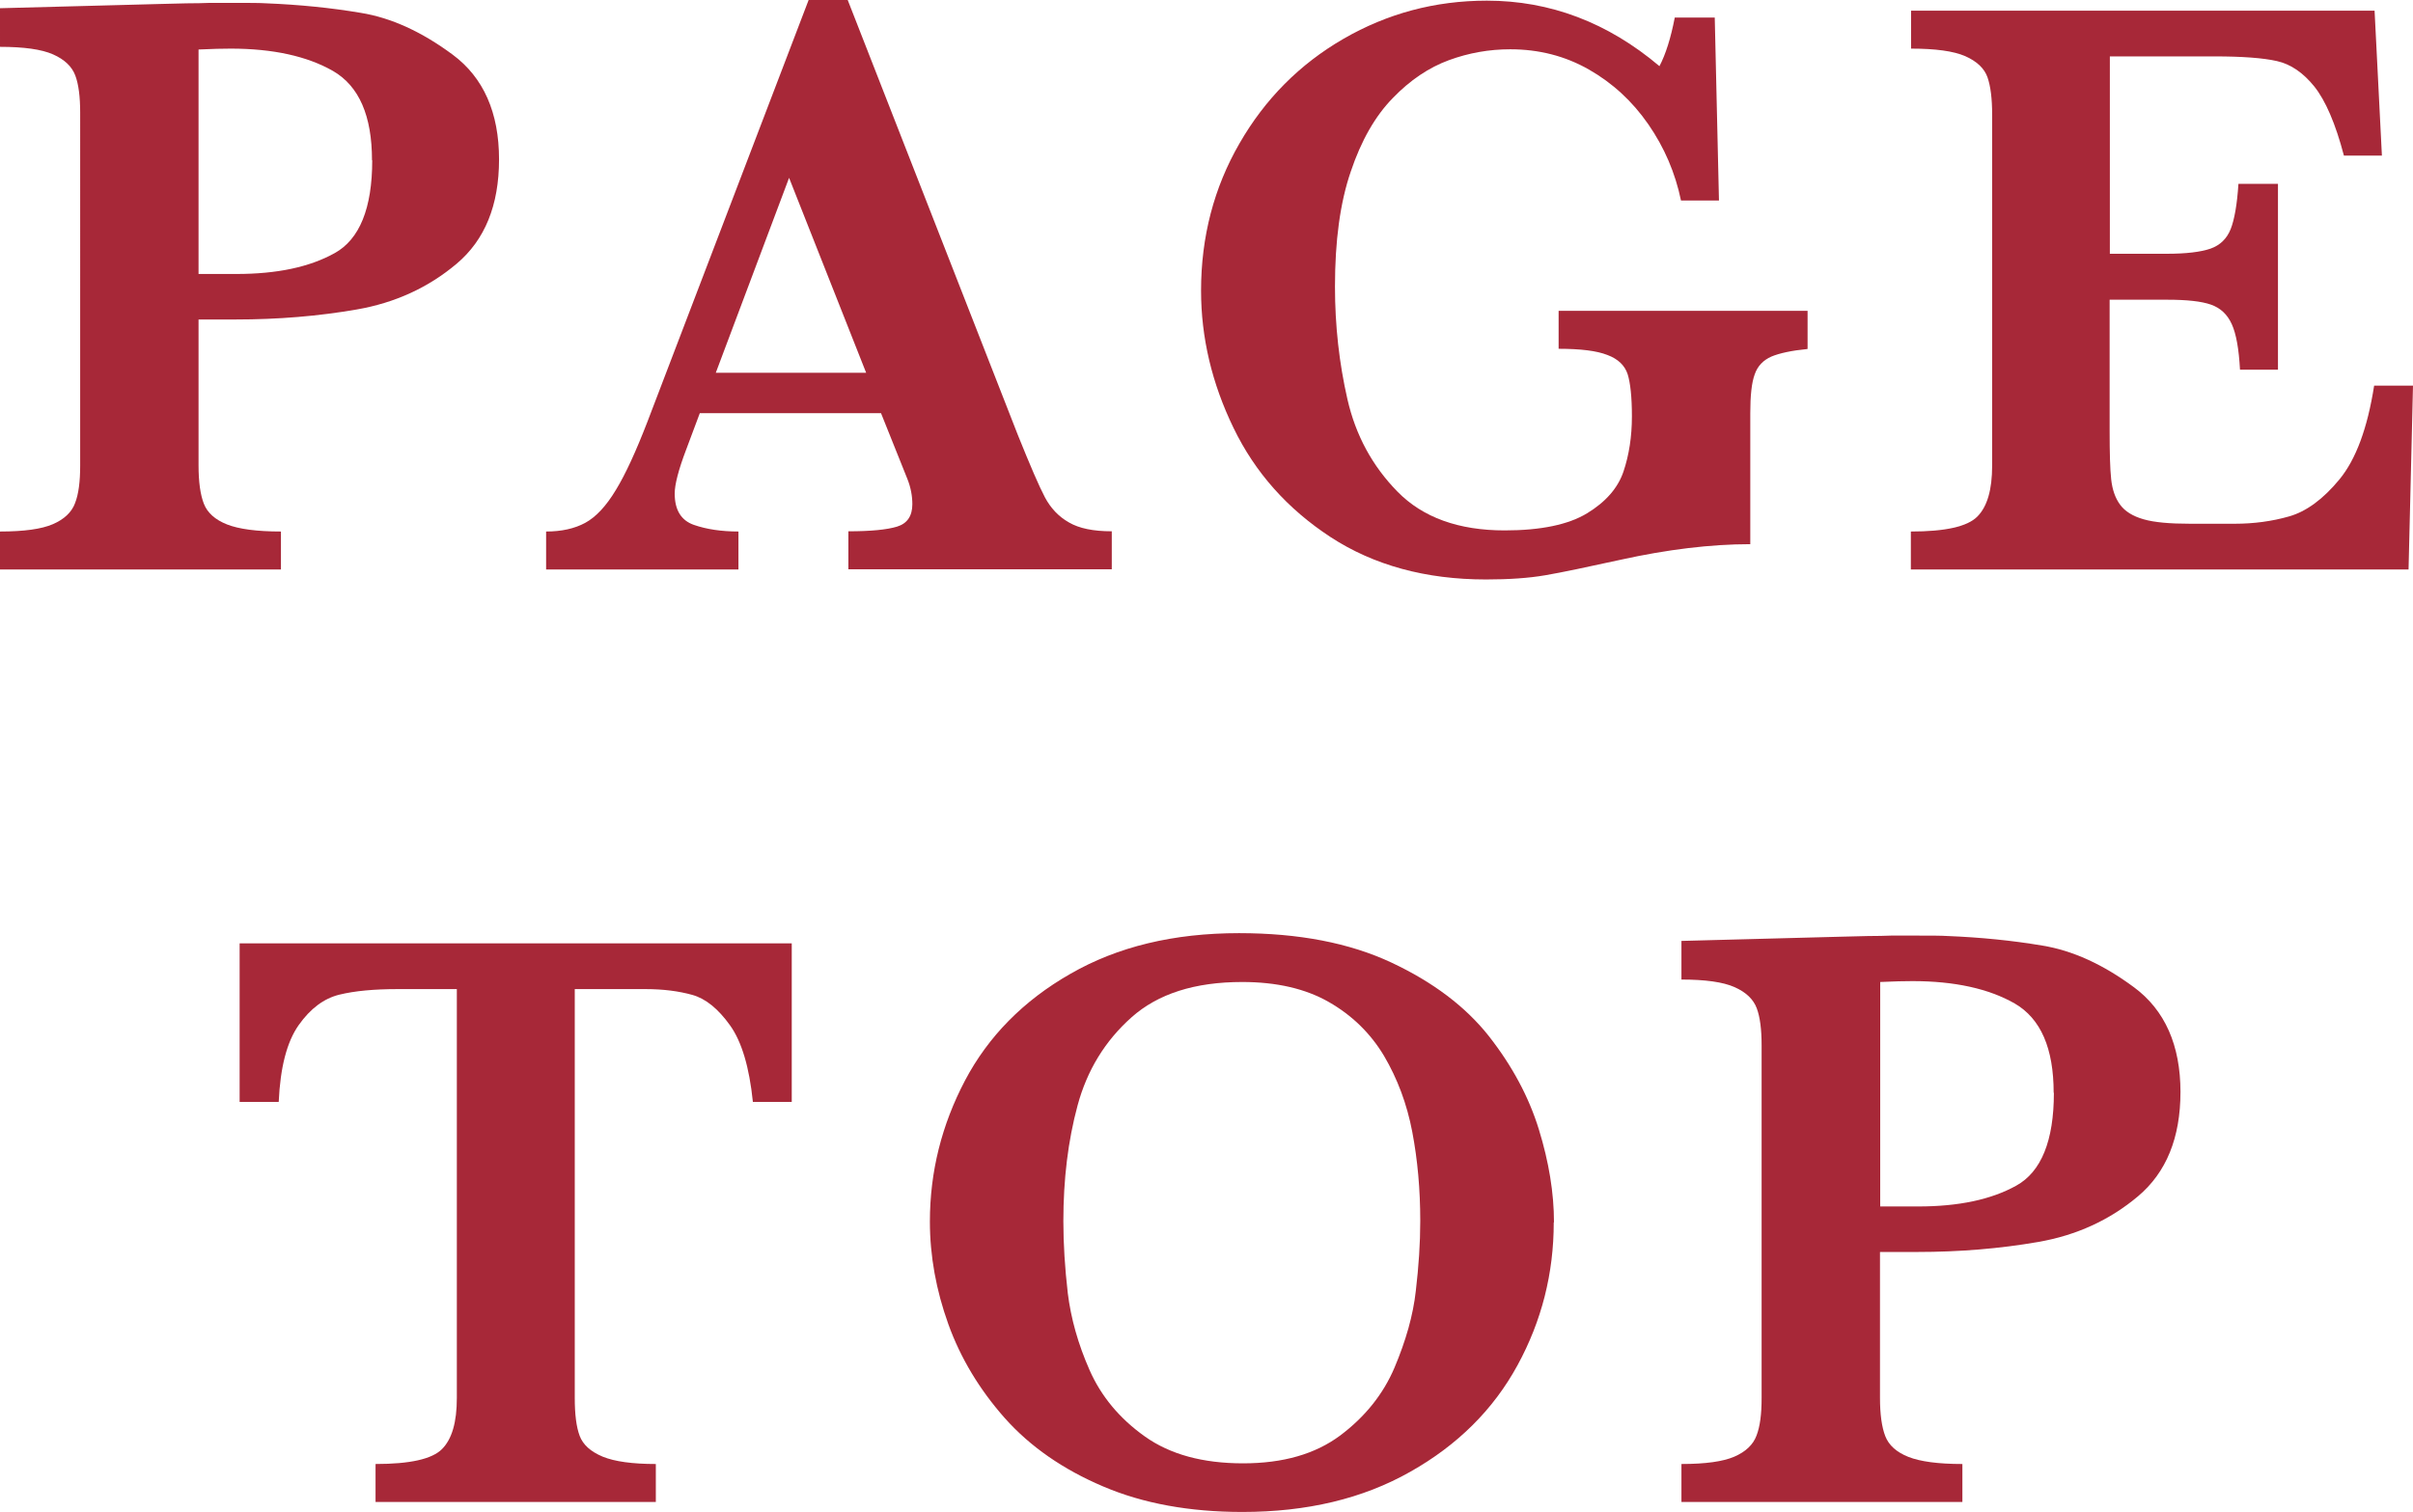
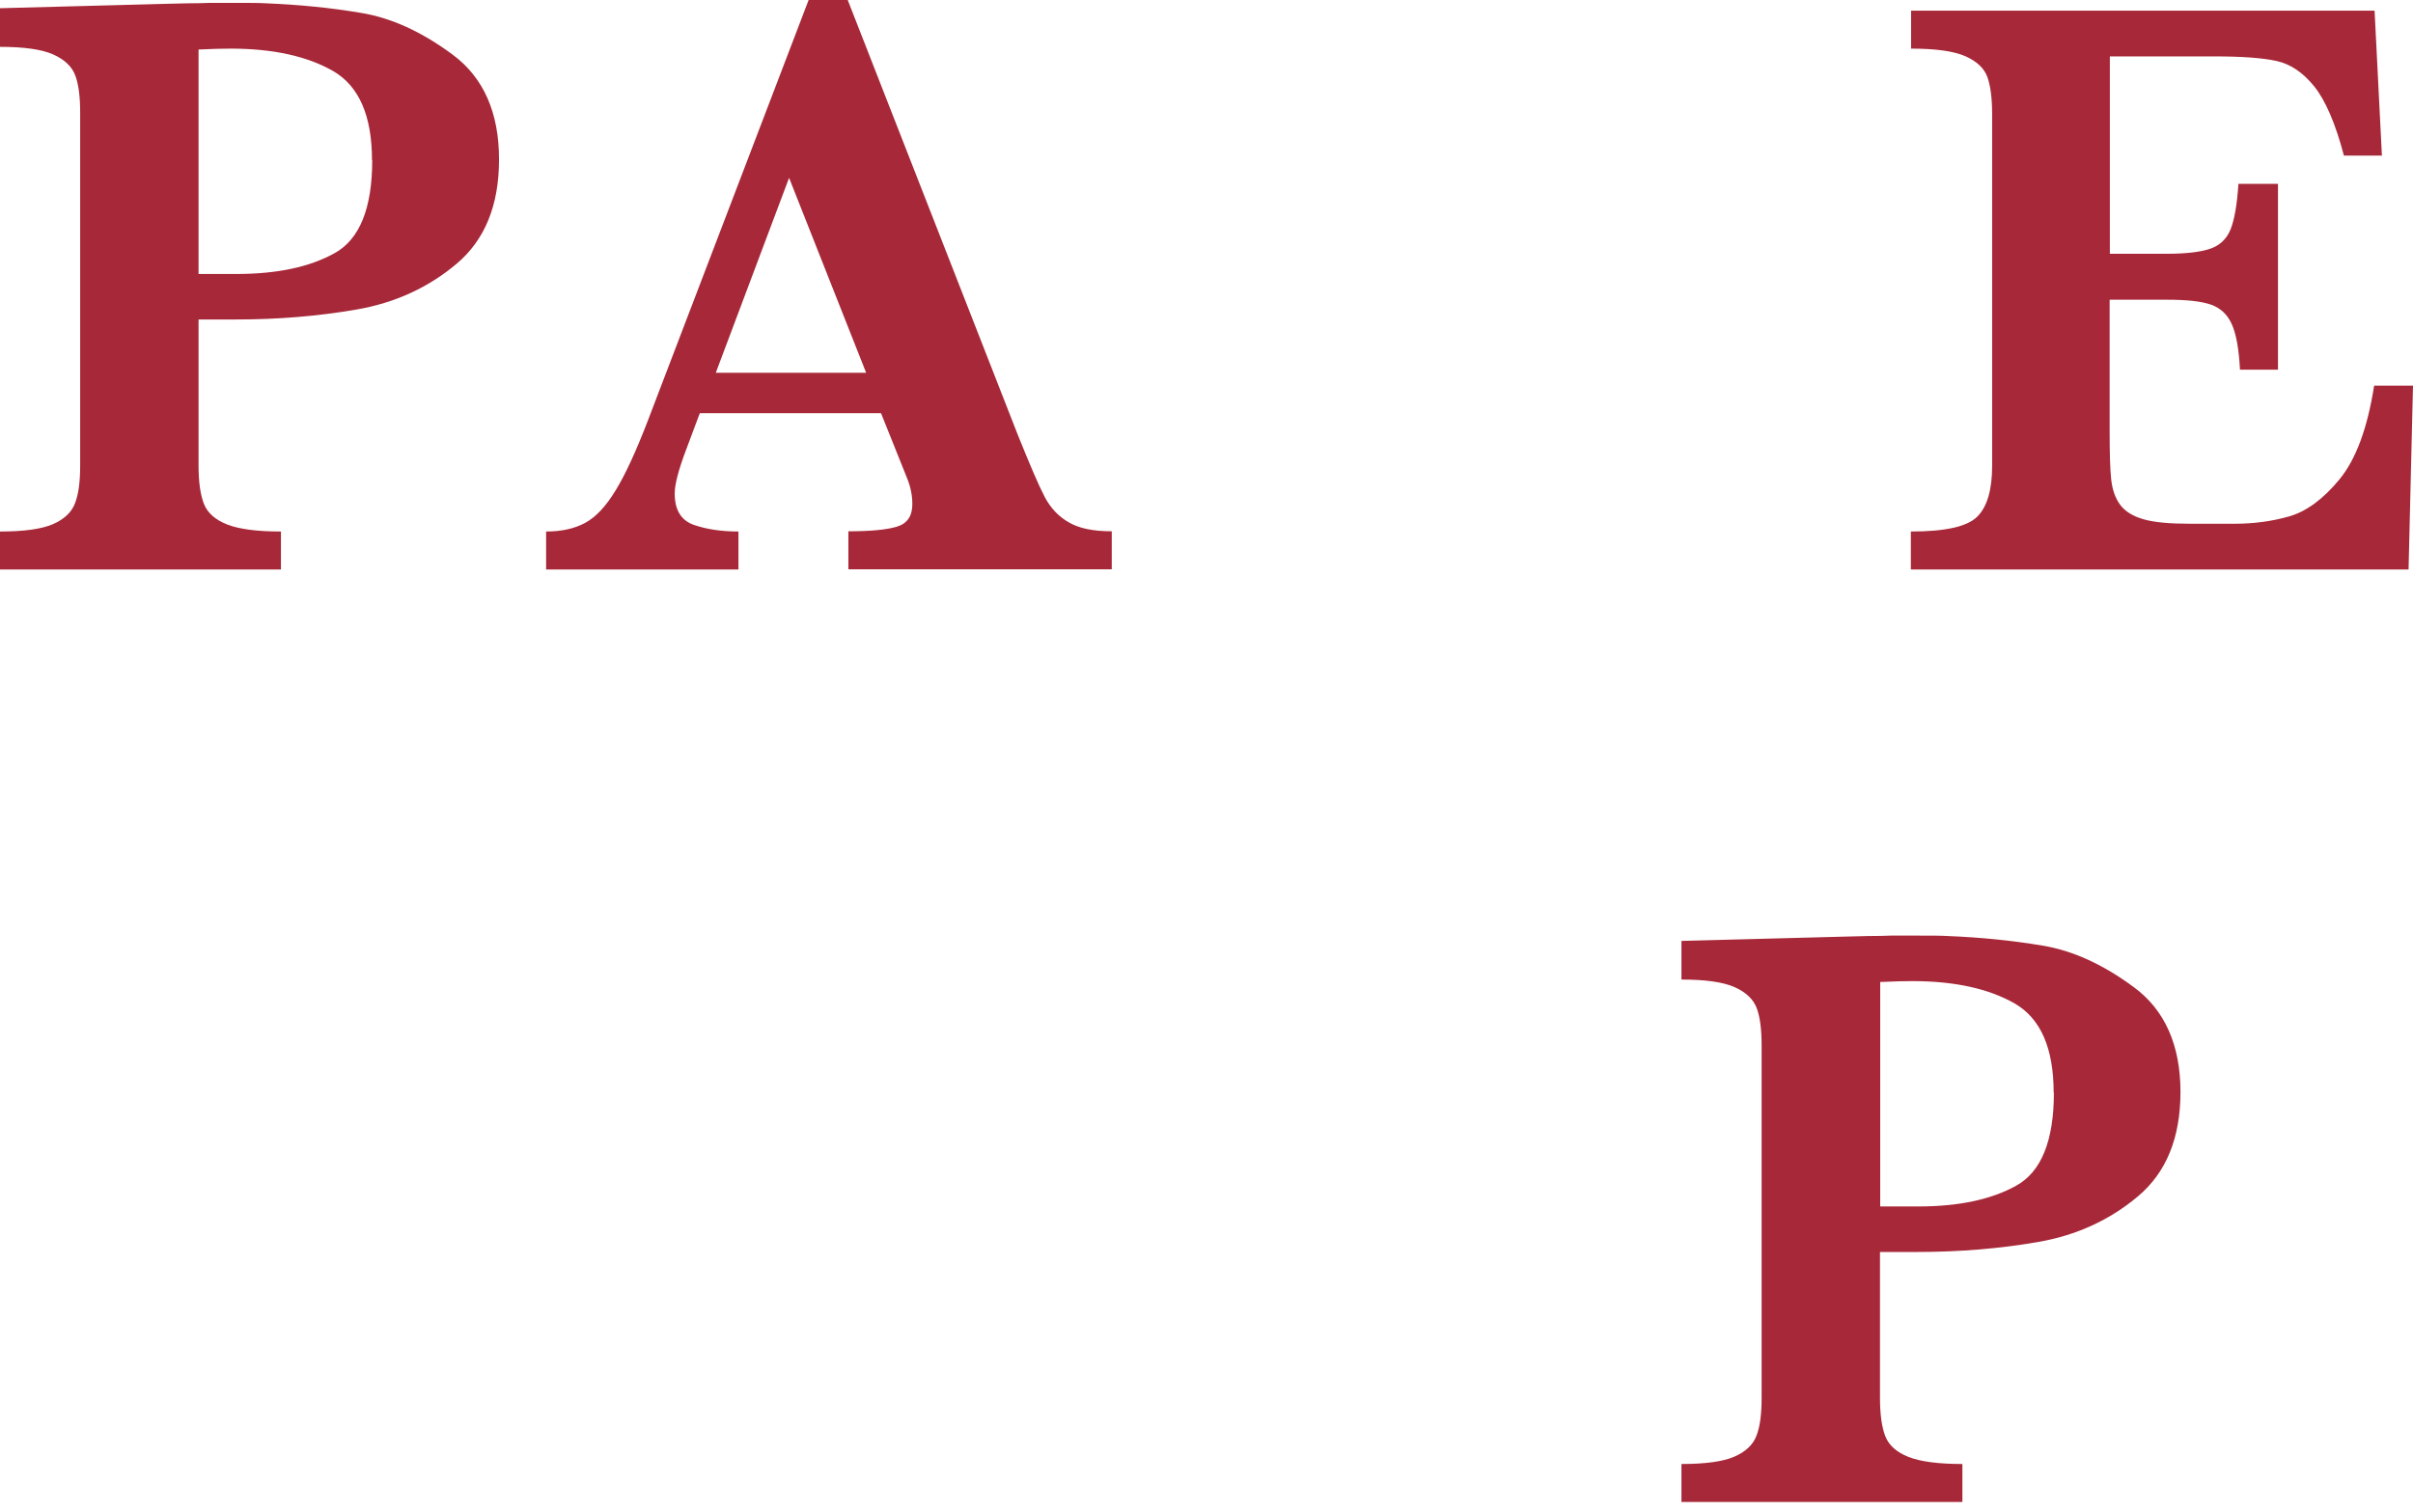
<svg xmlns="http://www.w3.org/2000/svg" id="_レイヤー_2" data-name="レイヤー_2" viewBox="0 0 108.65 68.11">
  <defs>
    <style>
      .cls-1 {
        fill: #a72838;
      }
    </style>
  </defs>
  <g id="design">
    <g>
      <path class="cls-1" d="M22.47,7.18c0,2.07-.64,3.63-1.91,4.7-1.27,1.07-2.77,1.76-4.5,2.06-1.73.3-3.54.45-5.45.45h-1.67v6.57c0,.74.08,1.32.24,1.73.16.41.51.72,1.04.93.53.21,1.34.32,2.43.32v1.71H0v-1.71c1.08,0,1.87-.11,2.38-.33.51-.22.85-.54,1-.95.16-.41.23-.97.23-1.69V5.08c0-.72-.07-1.28-.22-1.68-.15-.4-.48-.72-1-.95-.52-.23-1.32-.34-2.39-.34V.37l7.18-.19c.37-.01.78-.02,1.21-.03.44,0,.79-.01,1.05-.02.26,0,.64,0,1.15,0,.63,0,1.1,0,1.41.02,1.47.06,2.89.2,4.25.43,1.36.22,2.74.85,4.13,1.88,1.39,1.03,2.09,2.61,2.09,4.72ZM16.75,7.22c0-2-.58-3.34-1.75-4.02-1.17-.67-2.71-1.01-4.61-1.01-.35,0-.83.01-1.45.04v10.11h1.71c1.82,0,3.29-.31,4.42-.94,1.12-.62,1.69-2.02,1.69-4.18Z" />
      <path class="cls-1" d="M50.06,25.64h-11.86v-1.71c1,0,1.73-.07,2.19-.21.46-.14.69-.48.69-1.01,0-.37-.07-.75-.22-1.13l-1.19-2.97h-8.16l-.61,1.63c-.35.92-.52,1.58-.52,1.99,0,.74.29,1.21.86,1.41.57.2,1.25.3,2.01.3v1.71h-8.66v-1.71c.69,0,1.28-.13,1.76-.39s.94-.75,1.38-1.48c.44-.72.91-1.75,1.42-3.07L36.41,0h1.76l7.66,19.59c.56,1.39.96,2.32,1.22,2.81.26.49.62.87,1.08,1.13.46.27,1.1.4,1.93.4v1.71ZM39,16.79l-3.47-8.78-3.3,8.78h6.77Z" />
-       <path class="cls-1" d="M81.38,15.72c-.72.07-1.26.19-1.62.34-.36.16-.62.42-.75.8-.14.38-.2.96-.2,1.75v5.9c-1.79,0-3.74.24-5.83.7-1.51.33-2.64.57-3.4.7-.75.13-1.65.19-2.67.19-2.72,0-5.05-.64-7-1.91-1.94-1.27-3.4-2.91-4.37-4.92-.97-2-1.46-4.06-1.46-6.18,0-2.42.58-4.64,1.73-6.63,1.15-2,2.71-3.57,4.68-4.71,1.97-1.14,4.12-1.72,6.46-1.72,2.84,0,5.44.98,7.77,2.95.28-.53.51-1.26.69-2.19h1.8l.19,8.24h-1.71c-.26-1.25-.75-2.39-1.47-3.43-.72-1.04-1.61-1.86-2.68-2.47-1.07-.61-2.25-.91-3.54-.91-.94,0-1.86.16-2.76.49-.9.33-1.75.9-2.53,1.71-.79.81-1.42,1.91-1.89,3.31-.48,1.4-.71,3.12-.71,5.18,0,1.76.19,3.45.56,5.07.37,1.62,1.12,3.01,2.26,4.17,1.14,1.16,2.75,1.74,4.82,1.74,1.63,0,2.87-.26,3.71-.77.84-.51,1.39-1.14,1.64-1.88.25-.74.38-1.57.38-2.49,0-.87-.07-1.5-.19-1.89-.13-.4-.43-.69-.91-.87-.48-.19-1.21-.28-2.2-.28v-1.71h11.21v1.71Z" />
      <path class="cls-1" d="M108.65,17.37l-.2,8.28h-22.41v-1.71c1.55,0,2.54-.22,2.99-.67.45-.45.67-1.21.67-2.3V5.16c0-.72-.07-1.28-.21-1.68-.14-.4-.48-.72-1-.95-.53-.23-1.34-.34-2.44-.34V.48h20.87l.33,6.53h-1.71c-.38-1.45-.83-2.48-1.33-3.11-.5-.62-1.06-1.01-1.69-1.15-.62-.14-1.56-.21-2.81-.21h-4.71v8.89h2.56c.88,0,1.53-.08,1.97-.23.43-.15.74-.45.91-.88.17-.43.29-1.11.35-2.04h1.78v8.37h-1.71c-.05-.93-.17-1.61-.37-2.05-.2-.44-.51-.73-.94-.88-.43-.15-1.08-.22-1.96-.22h-2.6v5.92c0,.99.02,1.71.07,2.17.05.46.18.84.4,1.14.22.3.57.52,1.06.66.49.14,1.18.2,2.09.2h2.02c.85,0,1.67-.11,2.44-.33.77-.22,1.53-.77,2.27-1.67.74-.9,1.26-2.3,1.56-4.22h1.74Z" />
-       <path class="cls-1" d="M35.66,49.63h-1.76c-.16-1.56-.5-2.71-1.03-3.45-.53-.74-1.09-1.2-1.7-1.37-.61-.17-1.31-.26-2.1-.26h-3.19v18.42c0,.73.07,1.3.22,1.7.15.4.49.71,1.04.94.54.22,1.34.33,2.39.33v1.71h-12.62v-1.71c1.55,0,2.54-.22,2.99-.67s.67-1.21.67-2.3v-18.42h-2.67c-1.05,0-1.92.08-2.62.25-.69.17-1.3.62-1.83,1.37-.53.75-.83,1.9-.9,3.46h-1.76v-7.14h24.86v7.14Z" />
-       <path class="cls-1" d="M69.96,55.06c0,2.29-.54,4.43-1.63,6.43-1.09,2-2.7,3.6-4.83,4.8-2.13,1.21-4.65,1.81-7.56,1.81-2.37,0-4.47-.38-6.27-1.15-1.81-.77-3.28-1.79-4.43-3.08-1.14-1.29-1.99-2.7-2.54-4.23-.55-1.53-.83-3.07-.83-4.62,0-2.24.53-4.35,1.58-6.35,1.05-1.99,2.63-3.6,4.75-4.81,2.12-1.22,4.64-1.83,7.59-1.83,2.68,0,4.97.44,6.85,1.32,1.88.88,3.35,1.99,4.4,3.32,1.05,1.34,1.8,2.74,2.25,4.2.45,1.46.68,2.86.68,4.18ZM63.95,54.99c0-1.41-.12-2.75-.36-4.01-.24-1.26-.67-2.4-1.27-3.42-.61-1.02-1.44-1.83-2.49-2.43-1.05-.6-2.35-.9-3.9-.9-2.13,0-3.79.53-4.98,1.59-1.19,1.06-2,2.38-2.43,3.97-.43,1.59-.64,3.33-.64,5.21,0,1.04.07,2.12.2,3.25.14,1.13.46,2.28.98,3.46.52,1.18,1.35,2.18,2.49,2.99,1.14.81,2.61,1.21,4.42,1.21s3.25-.42,4.37-1.25c1.12-.84,1.94-1.86,2.45-3.06.51-1.21.84-2.36.96-3.46.13-1.1.2-2.15.2-3.14Z" />
      <path class="cls-1" d="M98.18,49.18c0,2.07-.64,3.63-1.91,4.7-1.27,1.07-2.77,1.76-4.5,2.06-1.73.3-3.54.45-5.45.45h-1.67v6.57c0,.74.08,1.32.24,1.73.16.41.51.72,1.04.93.53.21,1.34.32,2.43.32v1.71h-12.65v-1.71c1.08,0,1.87-.11,2.38-.33.51-.22.85-.54,1-.95.16-.41.23-.97.23-1.69v-15.88c0-.72-.07-1.28-.22-1.68-.15-.4-.48-.72-1-.95-.52-.23-1.32-.34-2.39-.34v-1.74l7.18-.19c.37-.01.78-.02,1.21-.03.44,0,.79-.01,1.05-.02.26,0,.64,0,1.15,0,.63,0,1.1,0,1.41.02,1.47.06,2.89.2,4.25.43,1.36.22,2.74.85,4.13,1.88,1.39,1.03,2.09,2.61,2.09,4.72ZM92.47,49.22c0-2-.58-3.34-1.75-4.02-1.17-.67-2.71-1.01-4.61-1.01-.35,0-.83.01-1.45.04v10.11h1.71c1.82,0,3.29-.31,4.42-.94,1.12-.62,1.69-2.02,1.69-4.18Z" />
    </g>
  </g>
</svg>